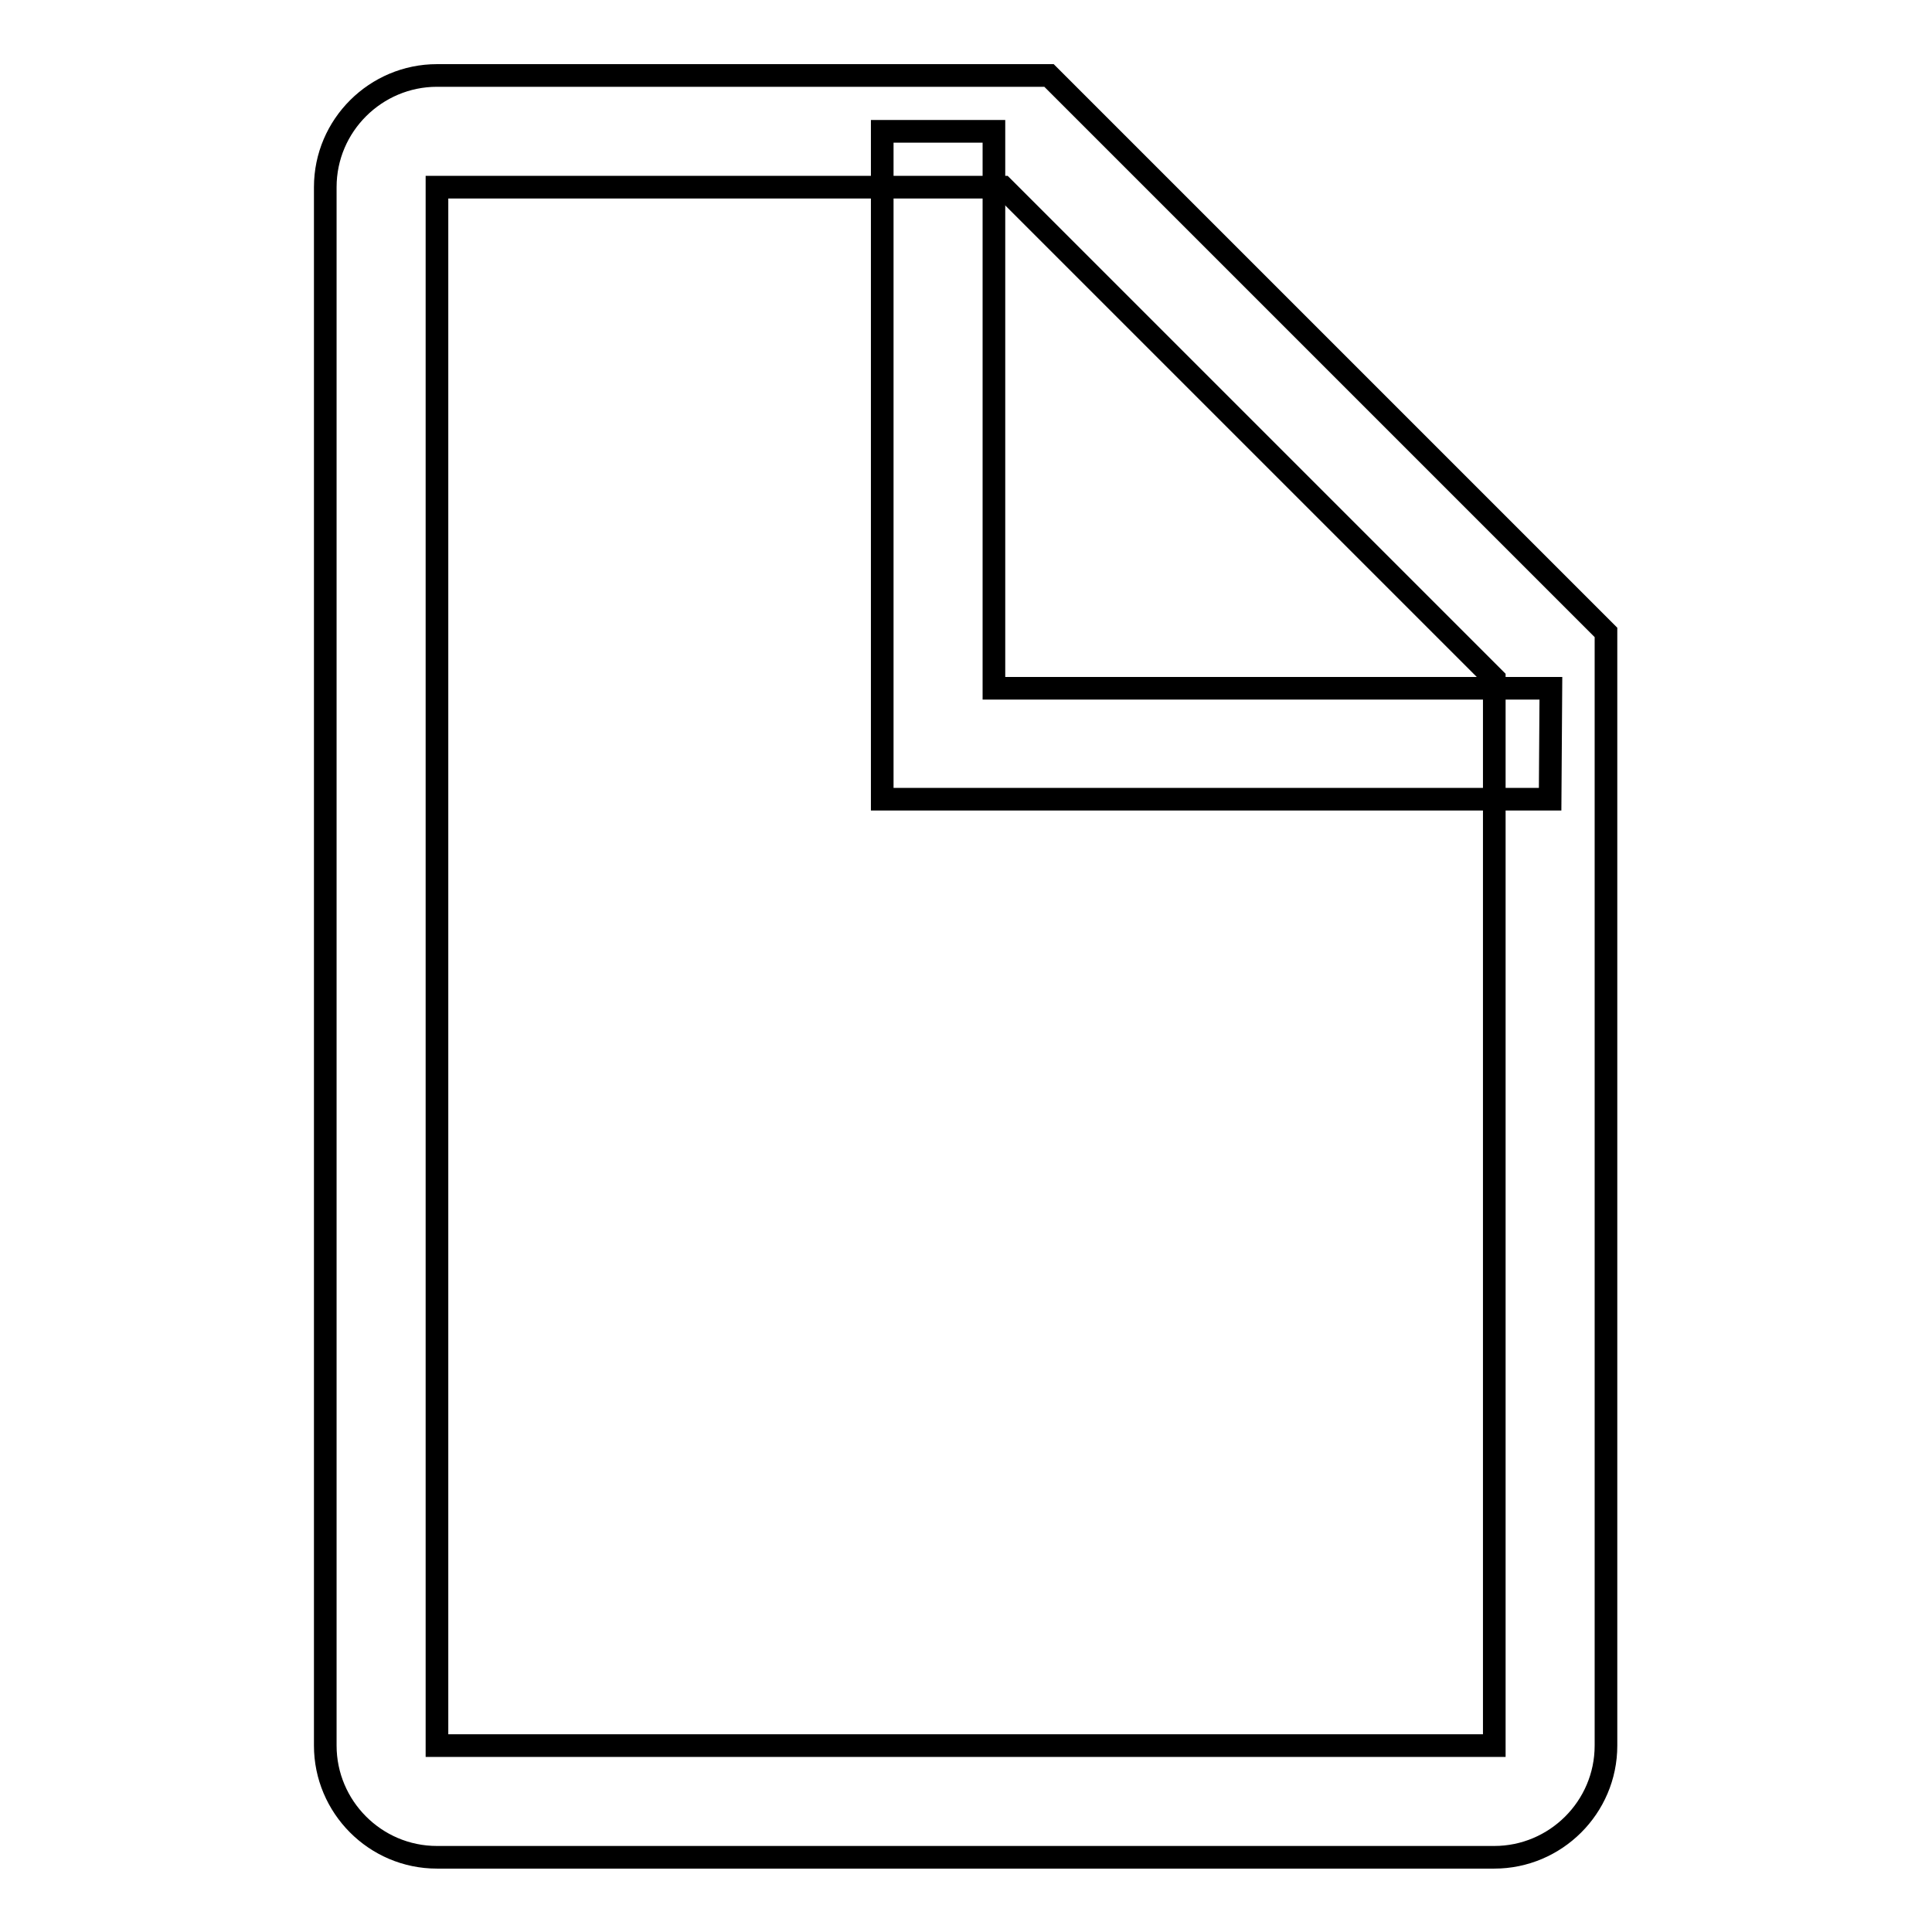
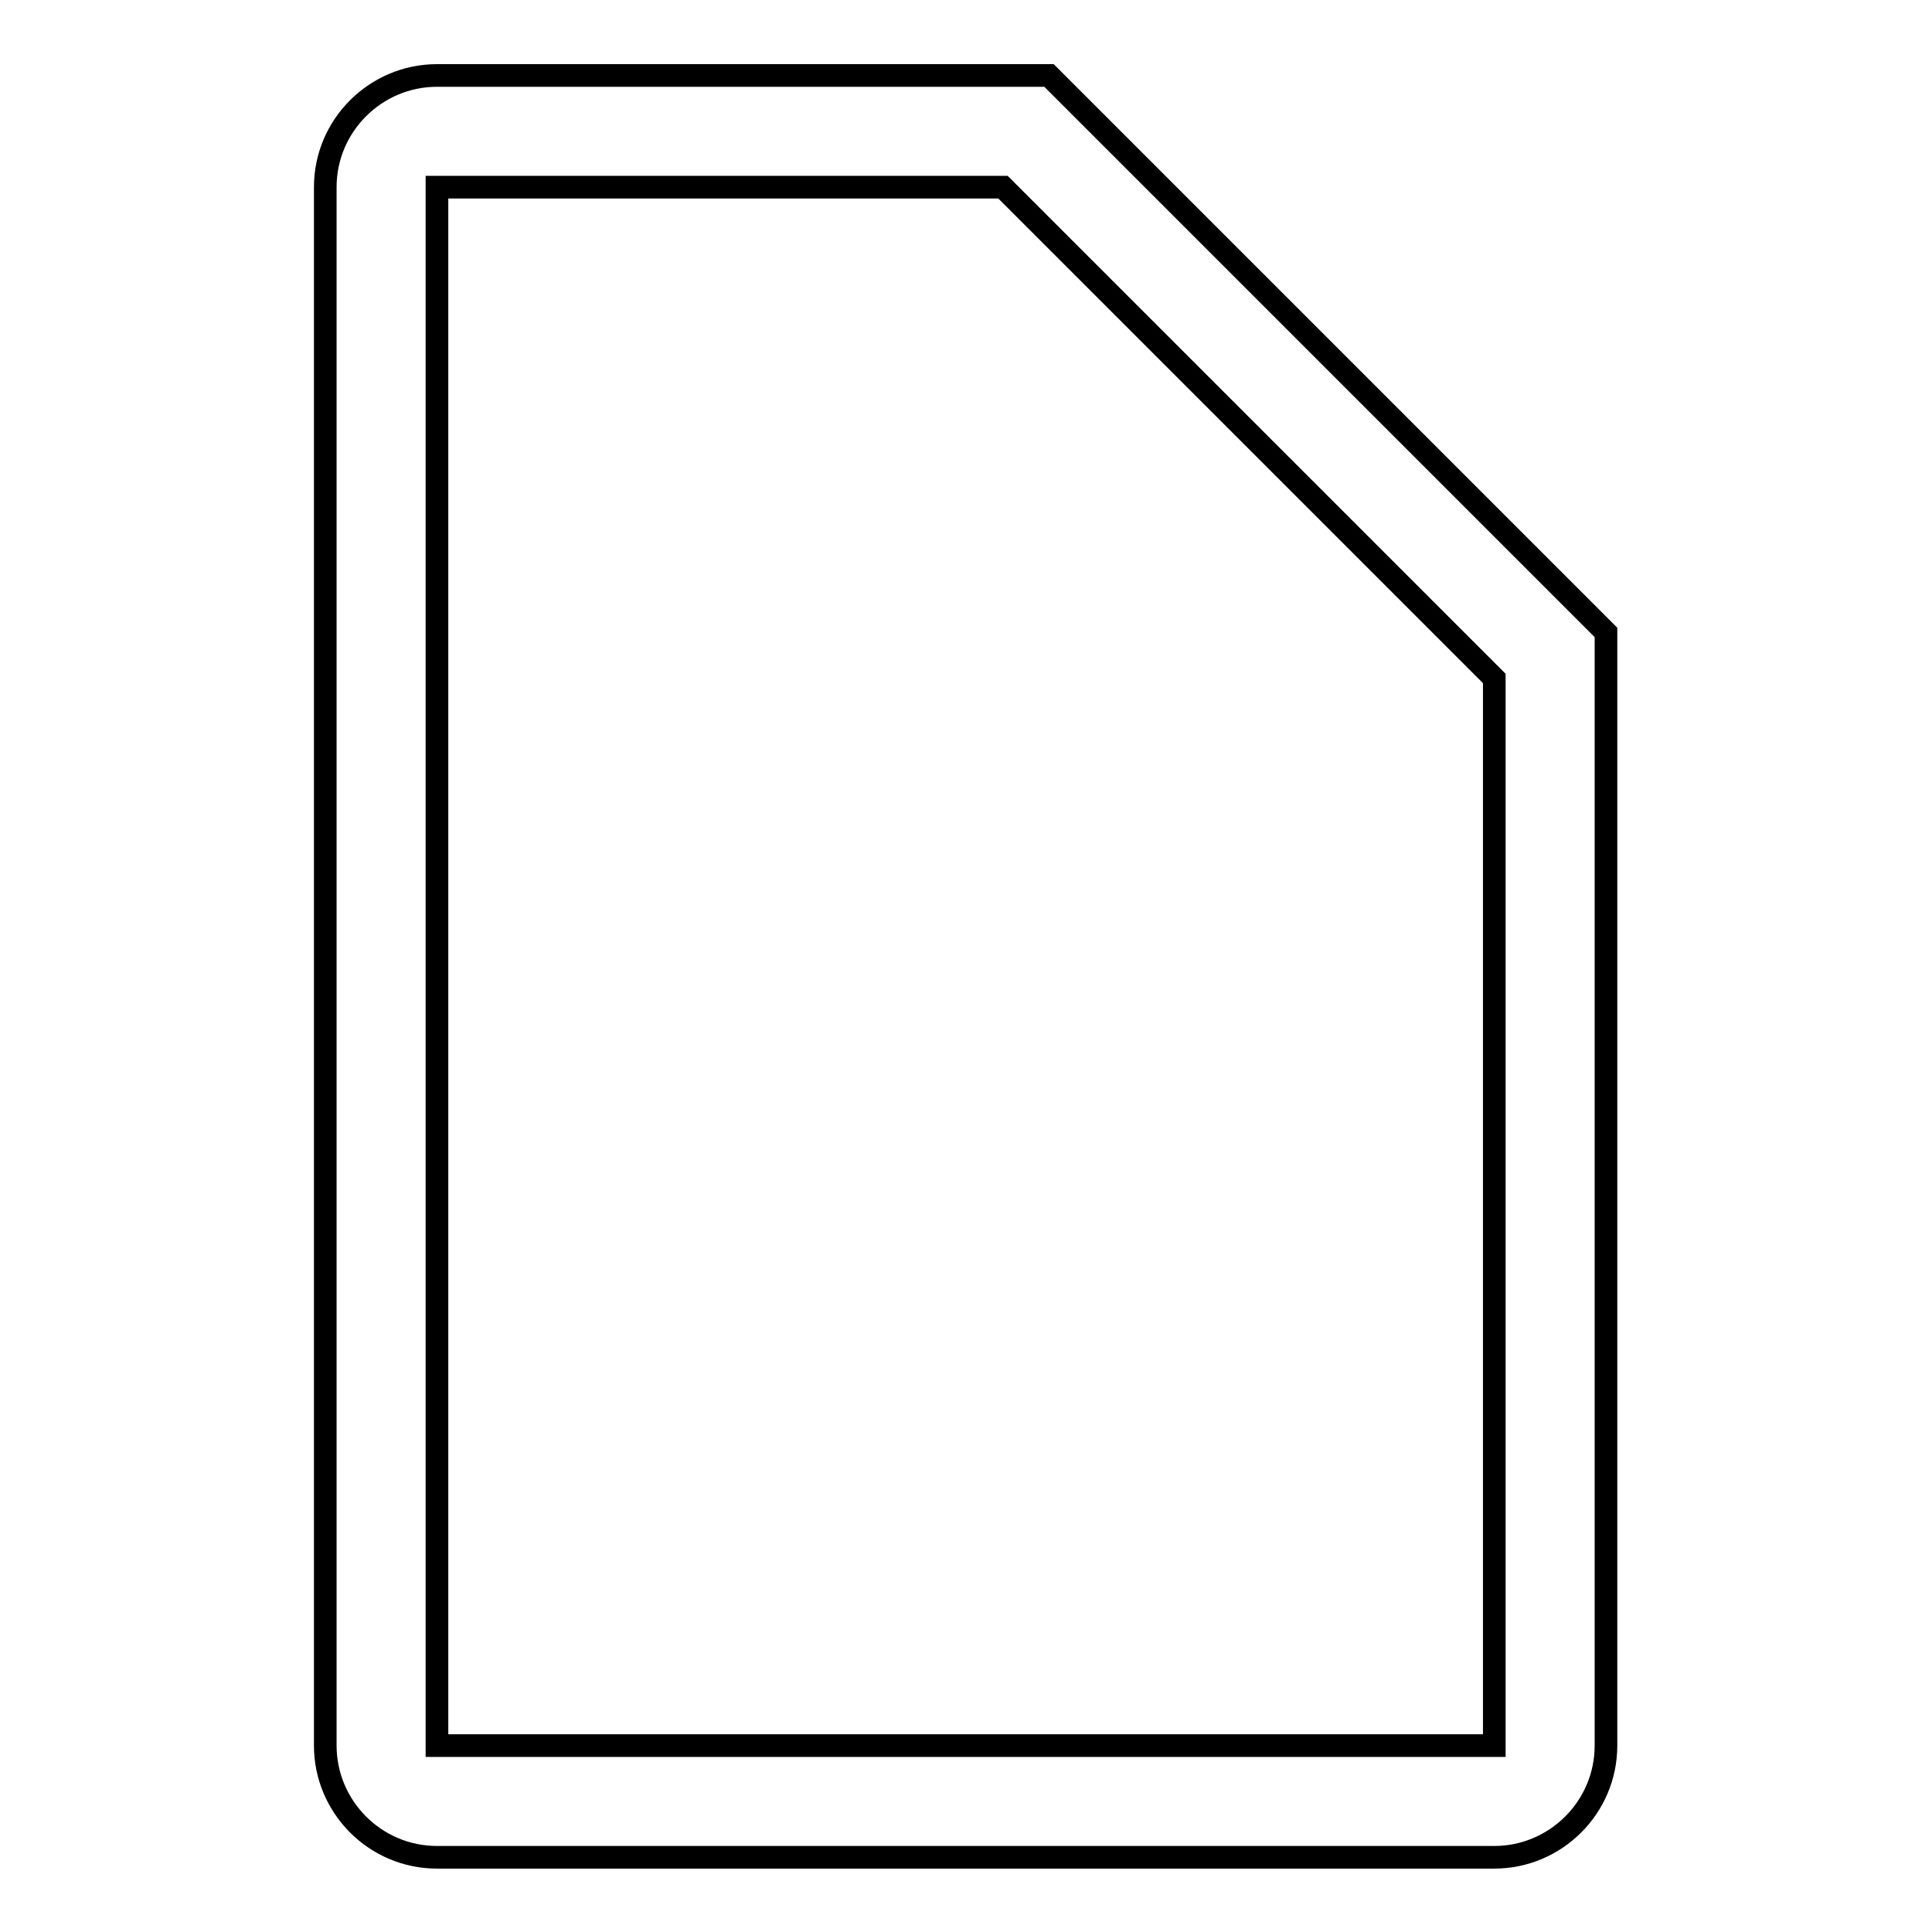
<svg xmlns="http://www.w3.org/2000/svg" version="1.1" x="0px" y="0px" viewBox="0 0 256 256" enable-background="new 0 0 256 256" xml:space="preserve">
  <g>
    <g>
      <path stroke-width="3" fill-opacity="0" stroke="#000000" d="M139,10H57.9c-8.1,0-14.8,6.6-14.8,14.8v206.5c0,8.1,6.6,14.8,14.8,14.8h140.1c8.1,0,14.8-6.6,14.8-14.8V83.8L139,10z M132.9,24.8l65.1,65.1v141.4H57.9V24.8H132.9L132.9,24.8z" />
-       <path stroke-width="3" fill-opacity="0" stroke="#000000" d="M205.4,105.9h-88.5V17.4h14.8v73.8h73.8L205.4,105.9L205.4,105.9z" />
    </g>
  </g>
</svg>